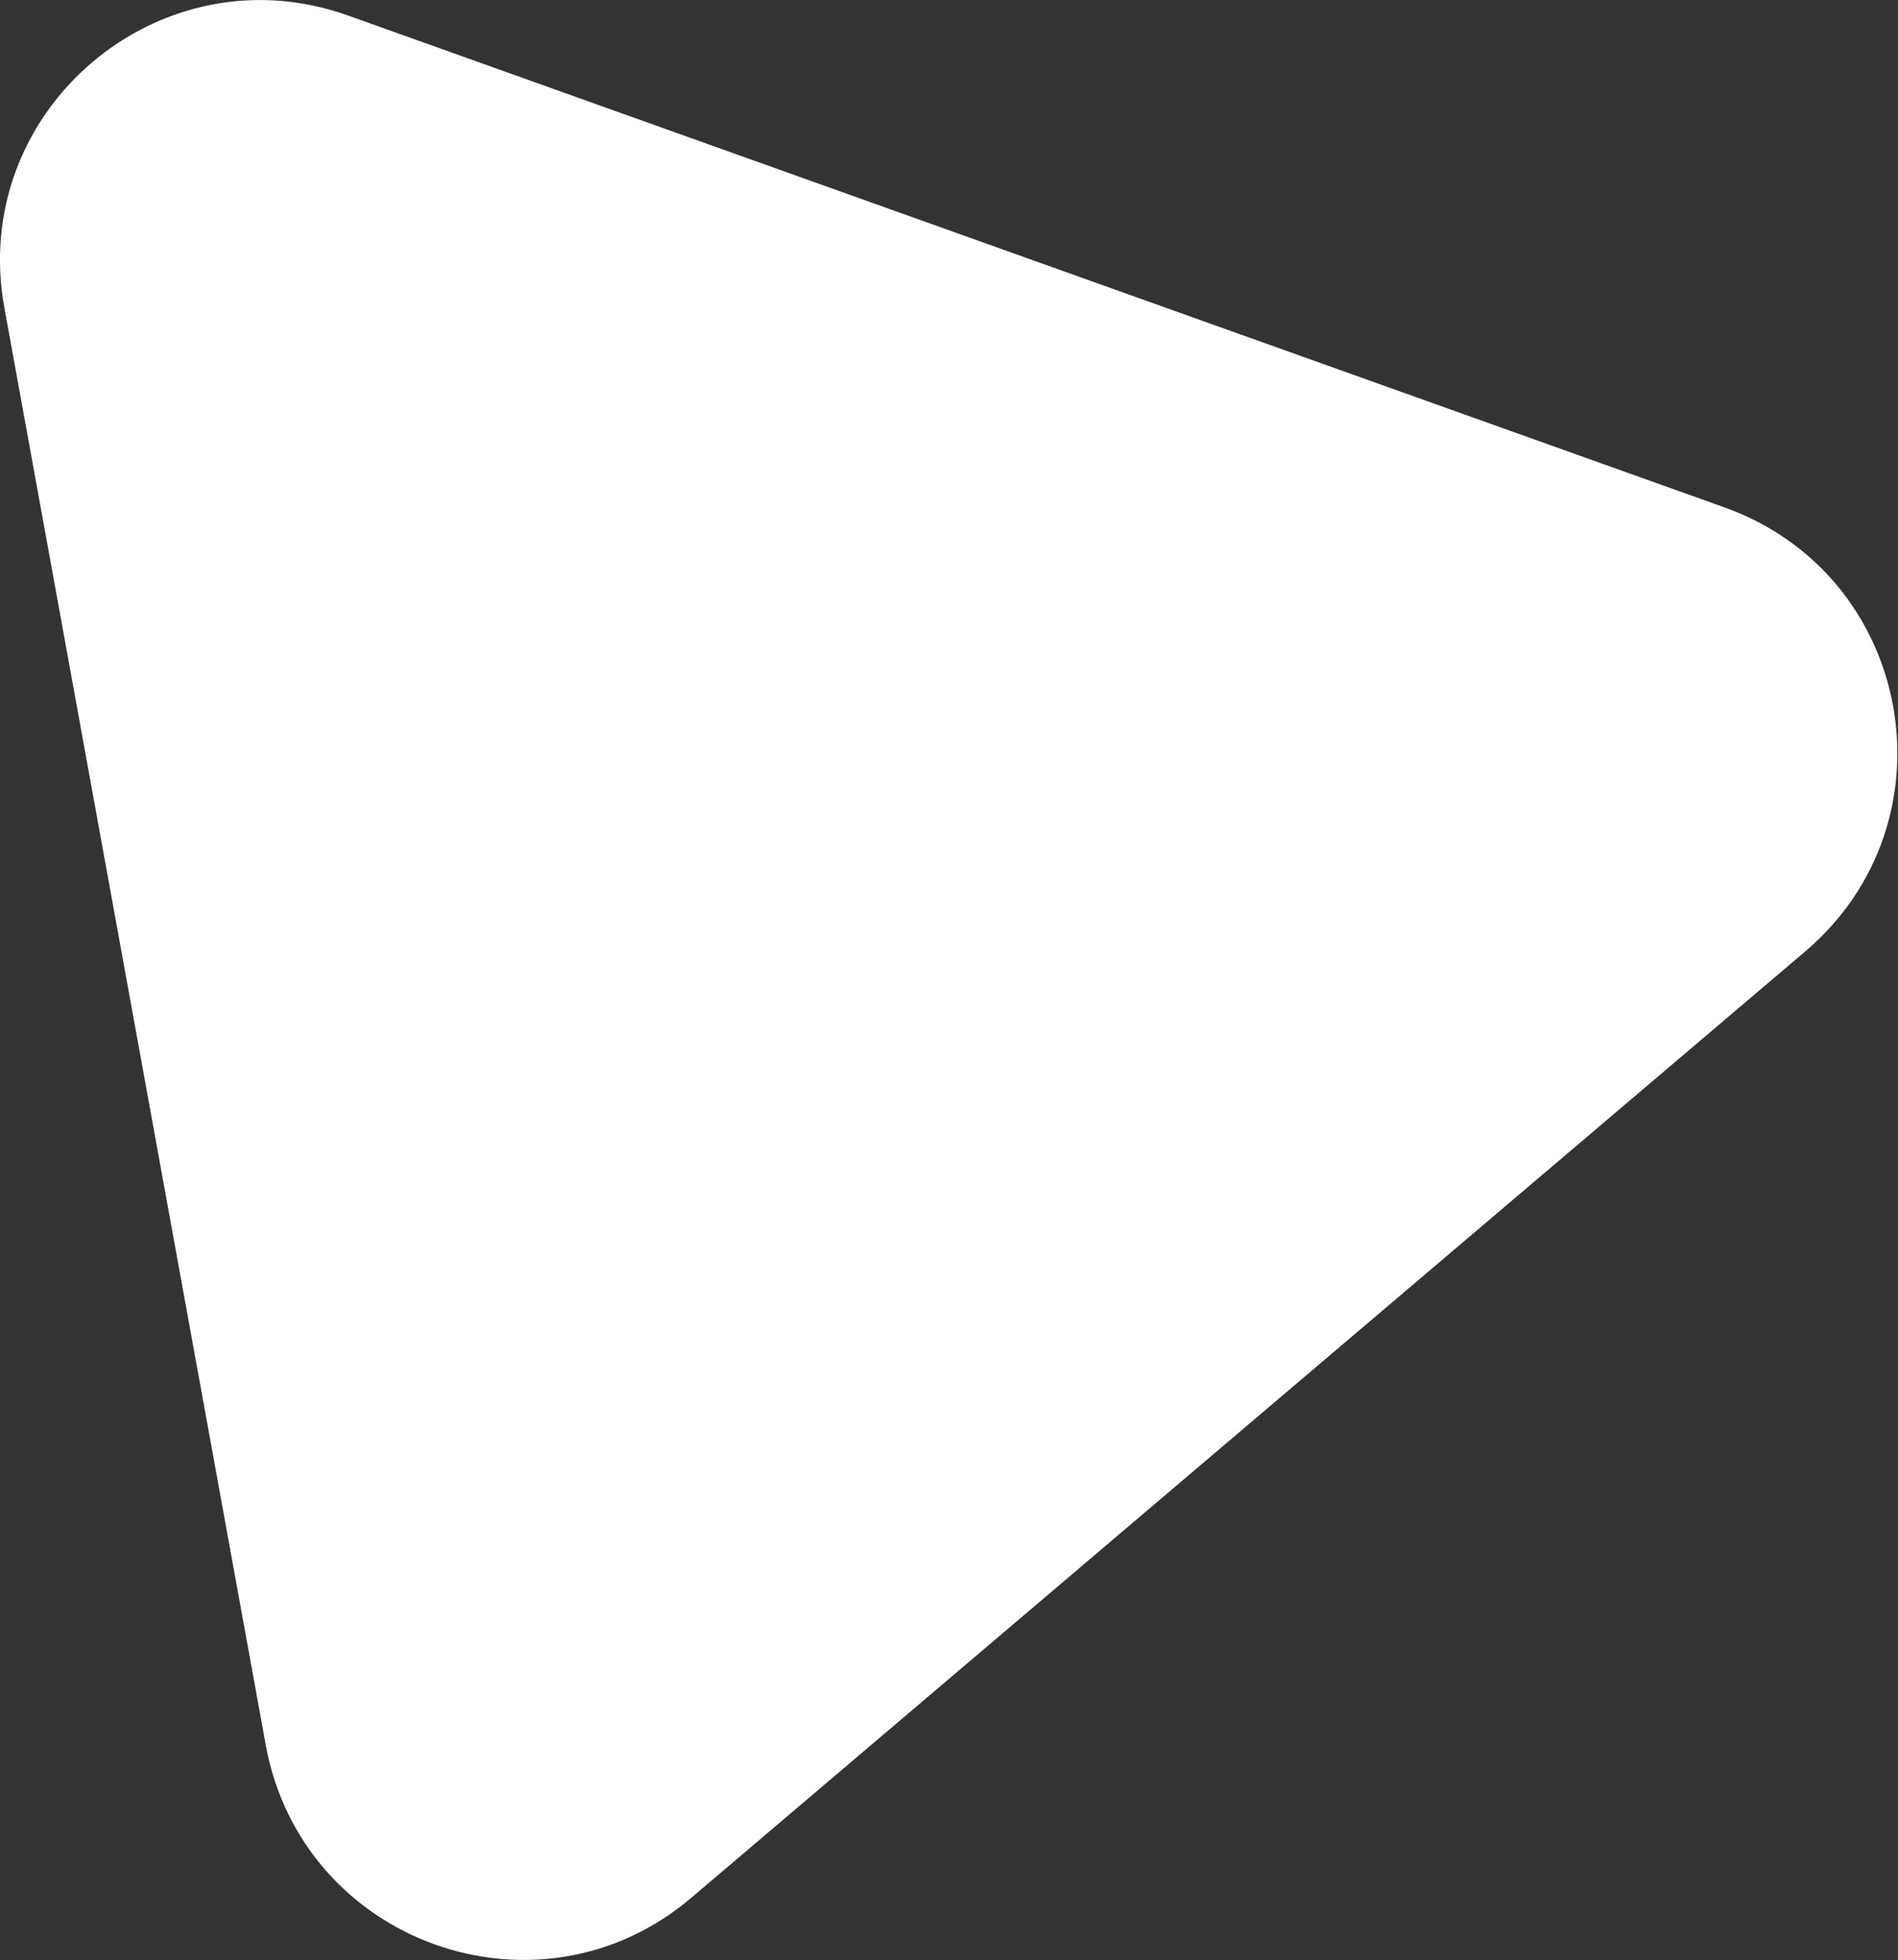
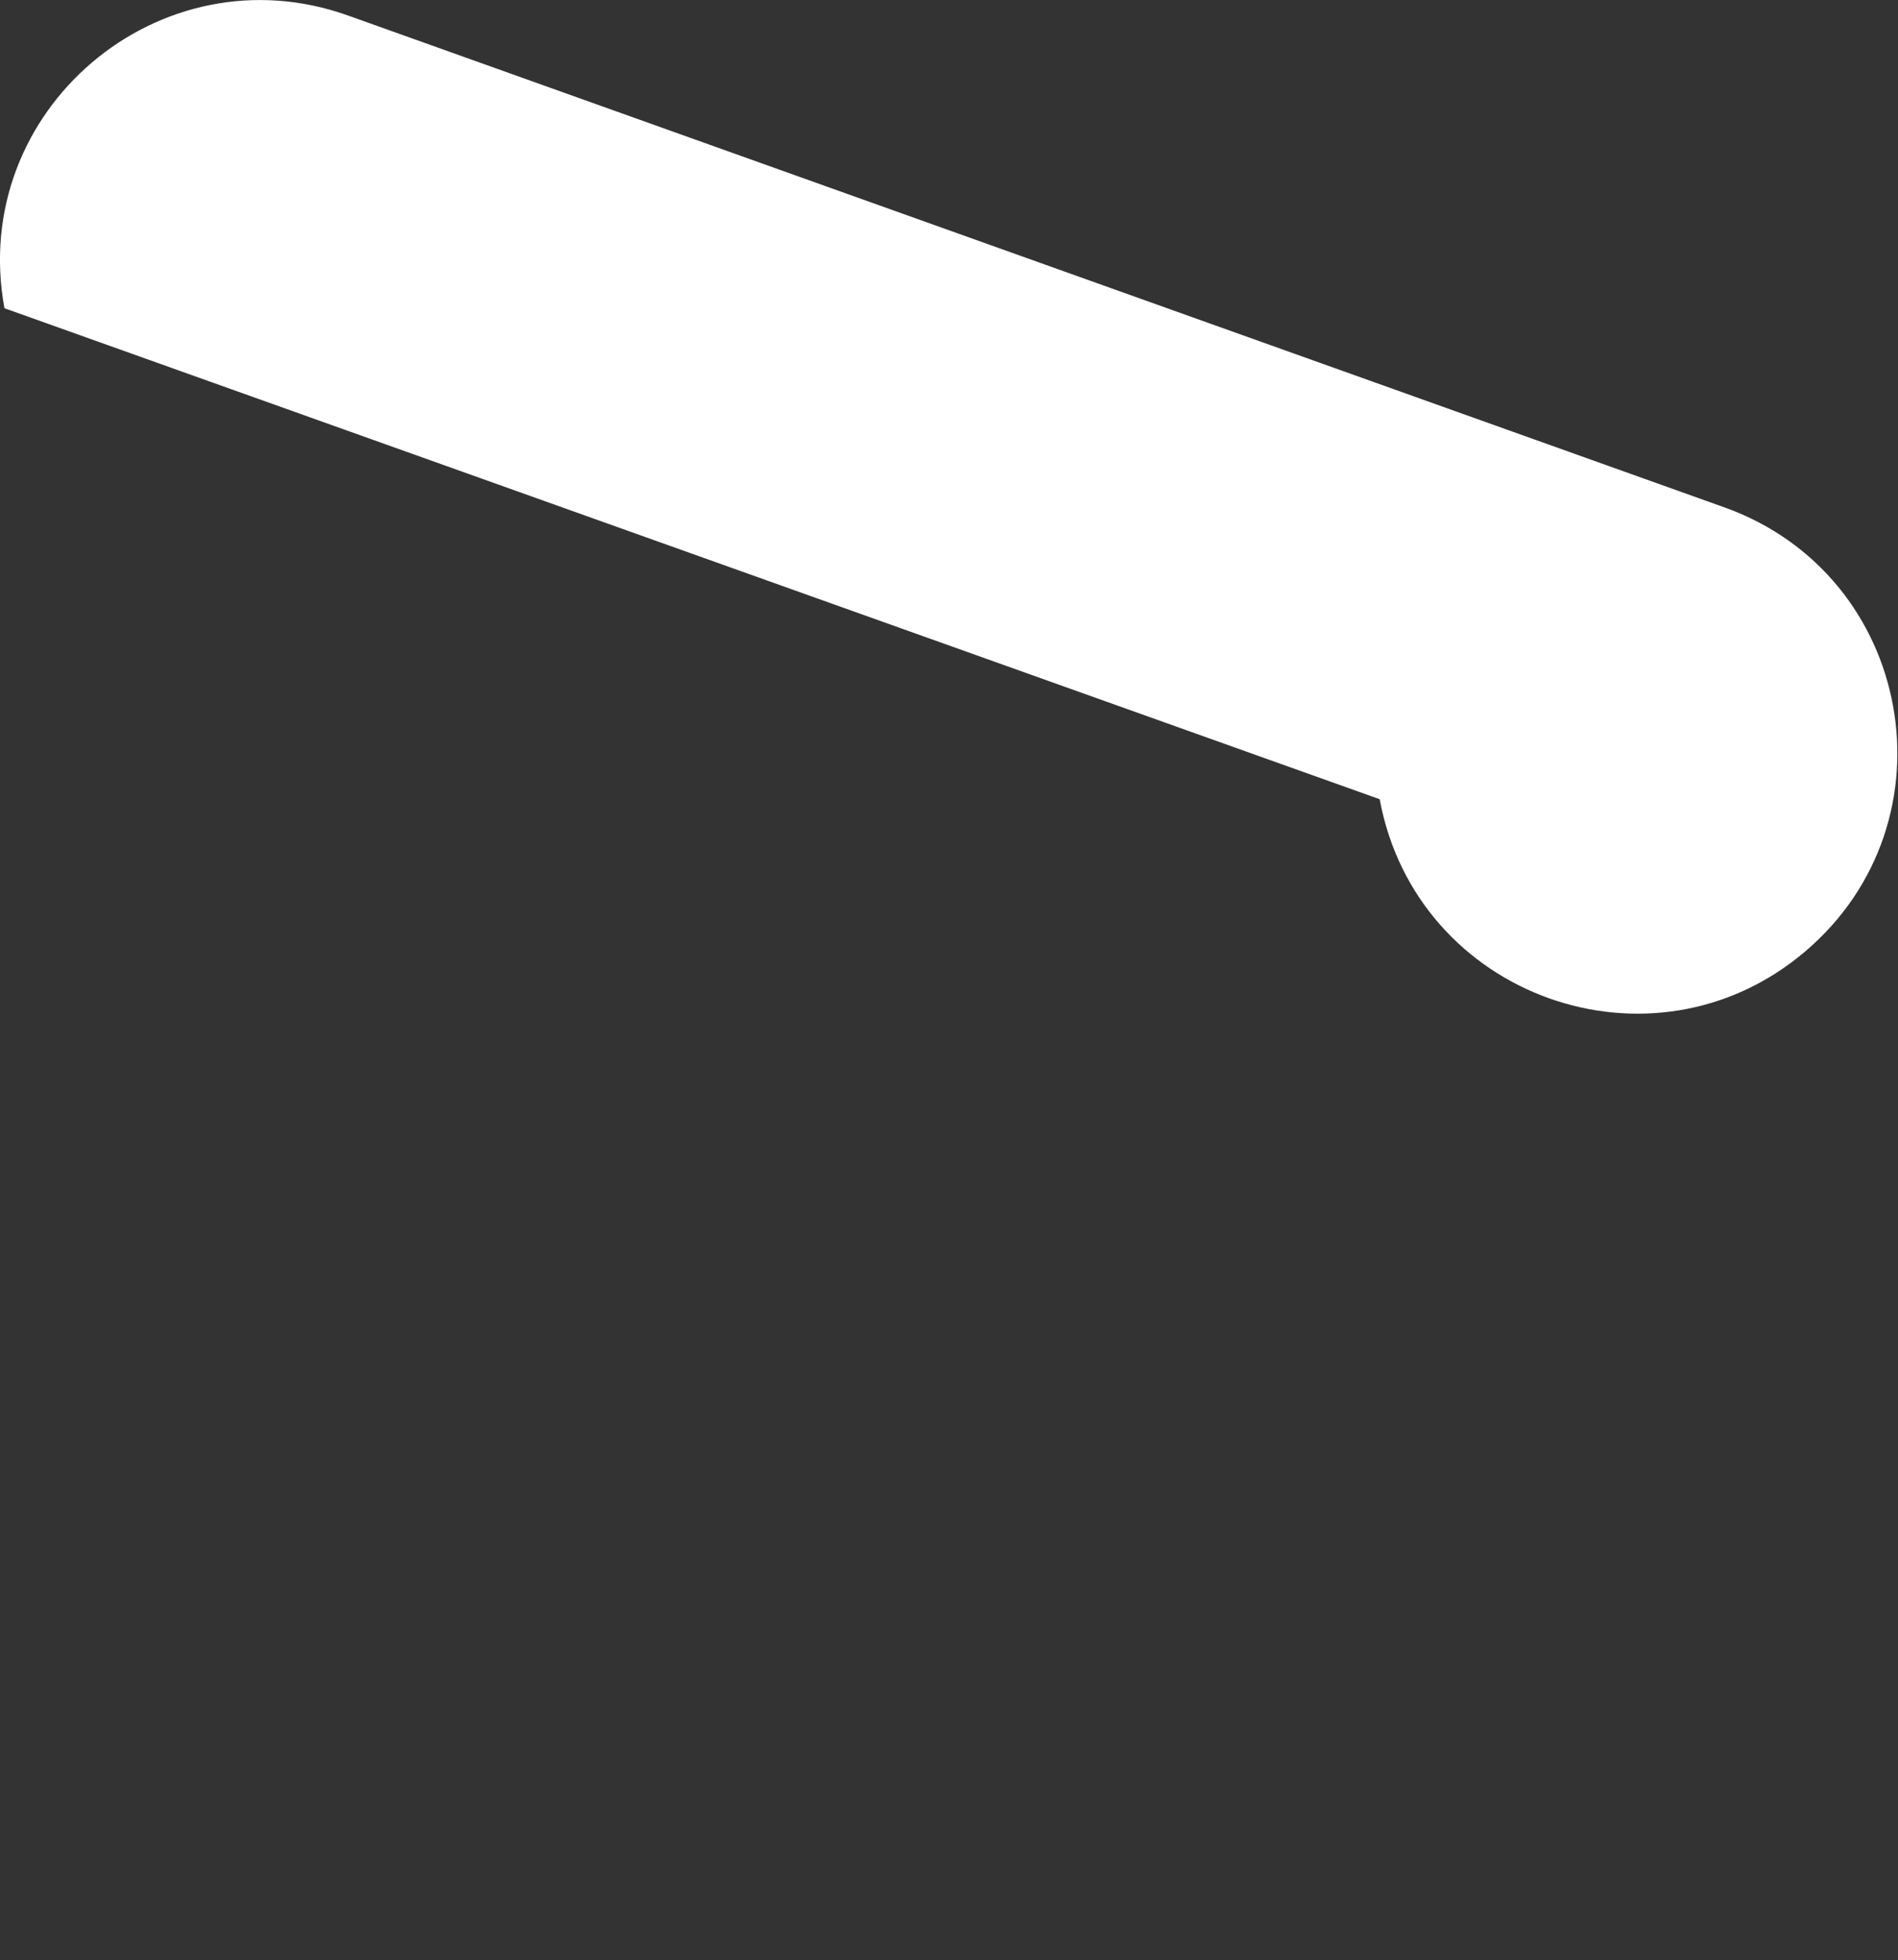
<svg xmlns="http://www.w3.org/2000/svg" id="_レイヤー_2" data-name="レイヤー_2" width="25.56" height="26.39" viewBox="0 0 25.56 26.39">
  <rect x="0" y="0" width="25.56" height="26.39" fill="#333333" stroke="none" />
  <defs>
    <style>
      .cls-1 {
        fill: #fff;
      }
    </style>
  </defs>
  <g id="_ガイド" data-name="ガイド">
-     <path class="cls-1" d="M4.69.21l18.53,6.62c2.55.91,3.15,4.23,1.09,5.98l-15,12.74c-2.06,1.75-5.24.61-5.73-2.05L.06,4.15C-.43,1.49,2.15-.7,4.69.21Z" />
+     <path class="cls-1" d="M4.69.21l18.53,6.62c2.55.91,3.15,4.23,1.09,5.98c-2.06,1.75-5.24.61-5.73-2.05L.06,4.15C-.43,1.49,2.15-.7,4.69.21Z" />
  </g>
</svg>